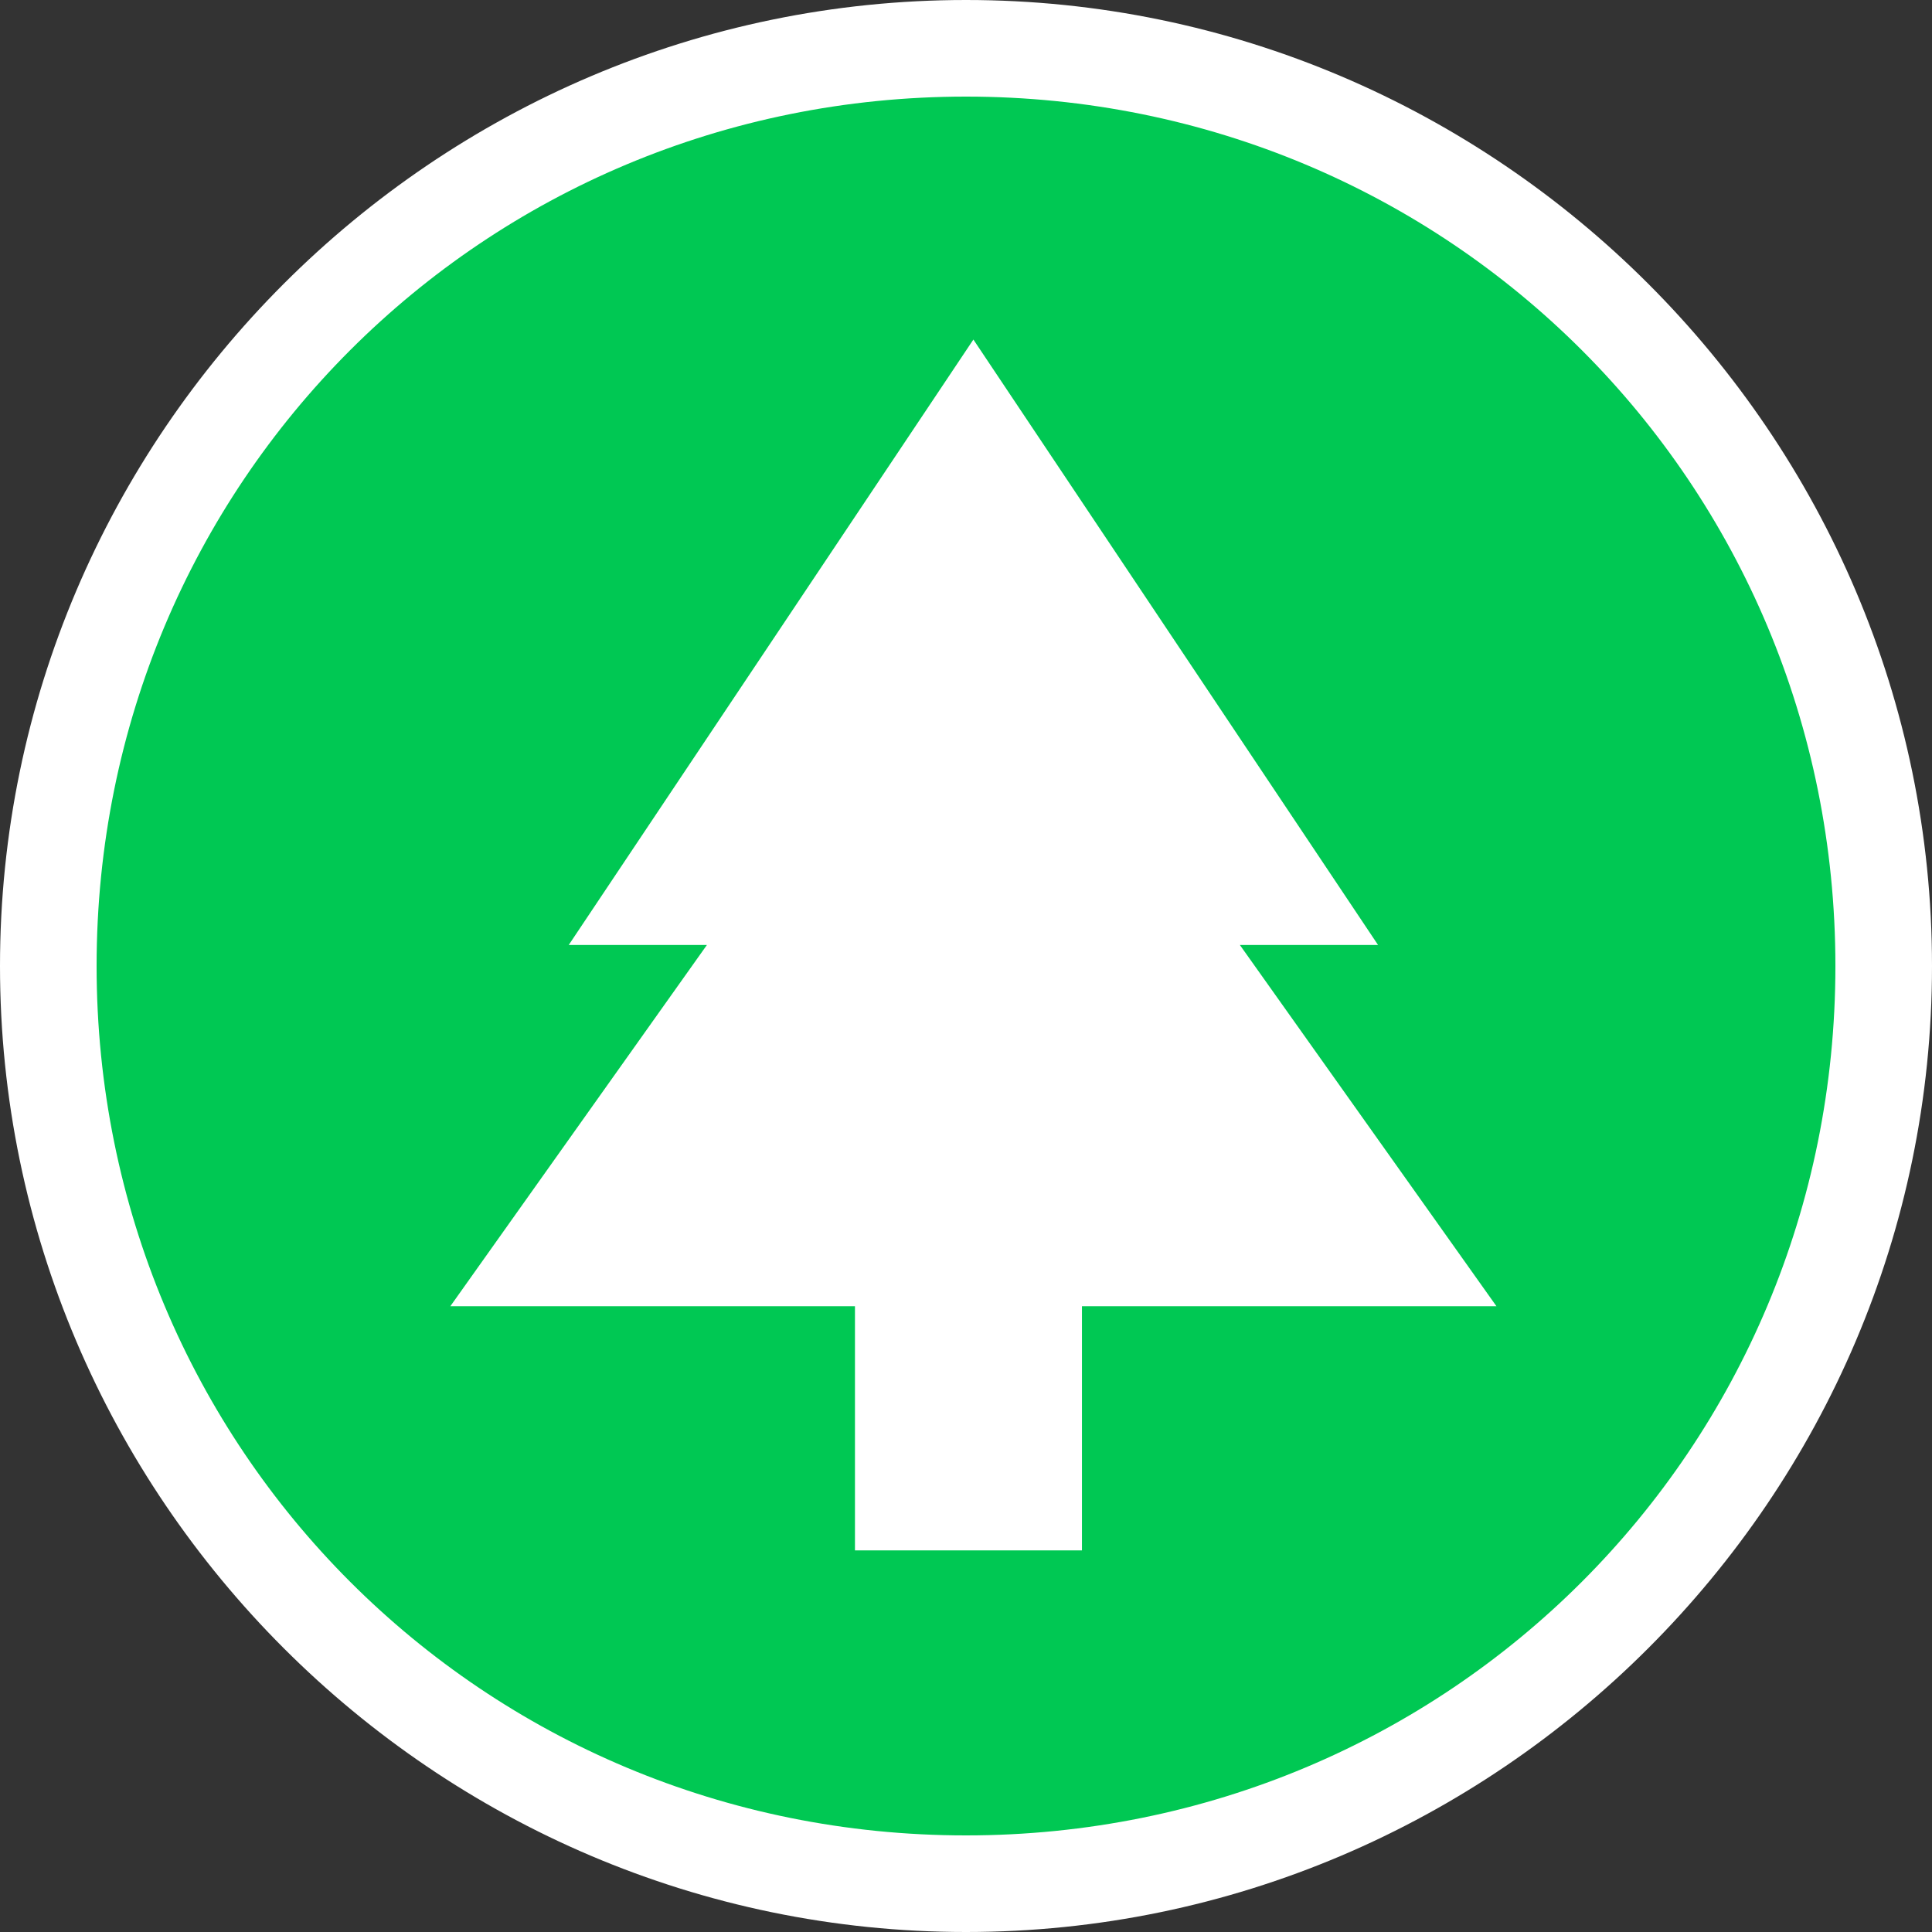
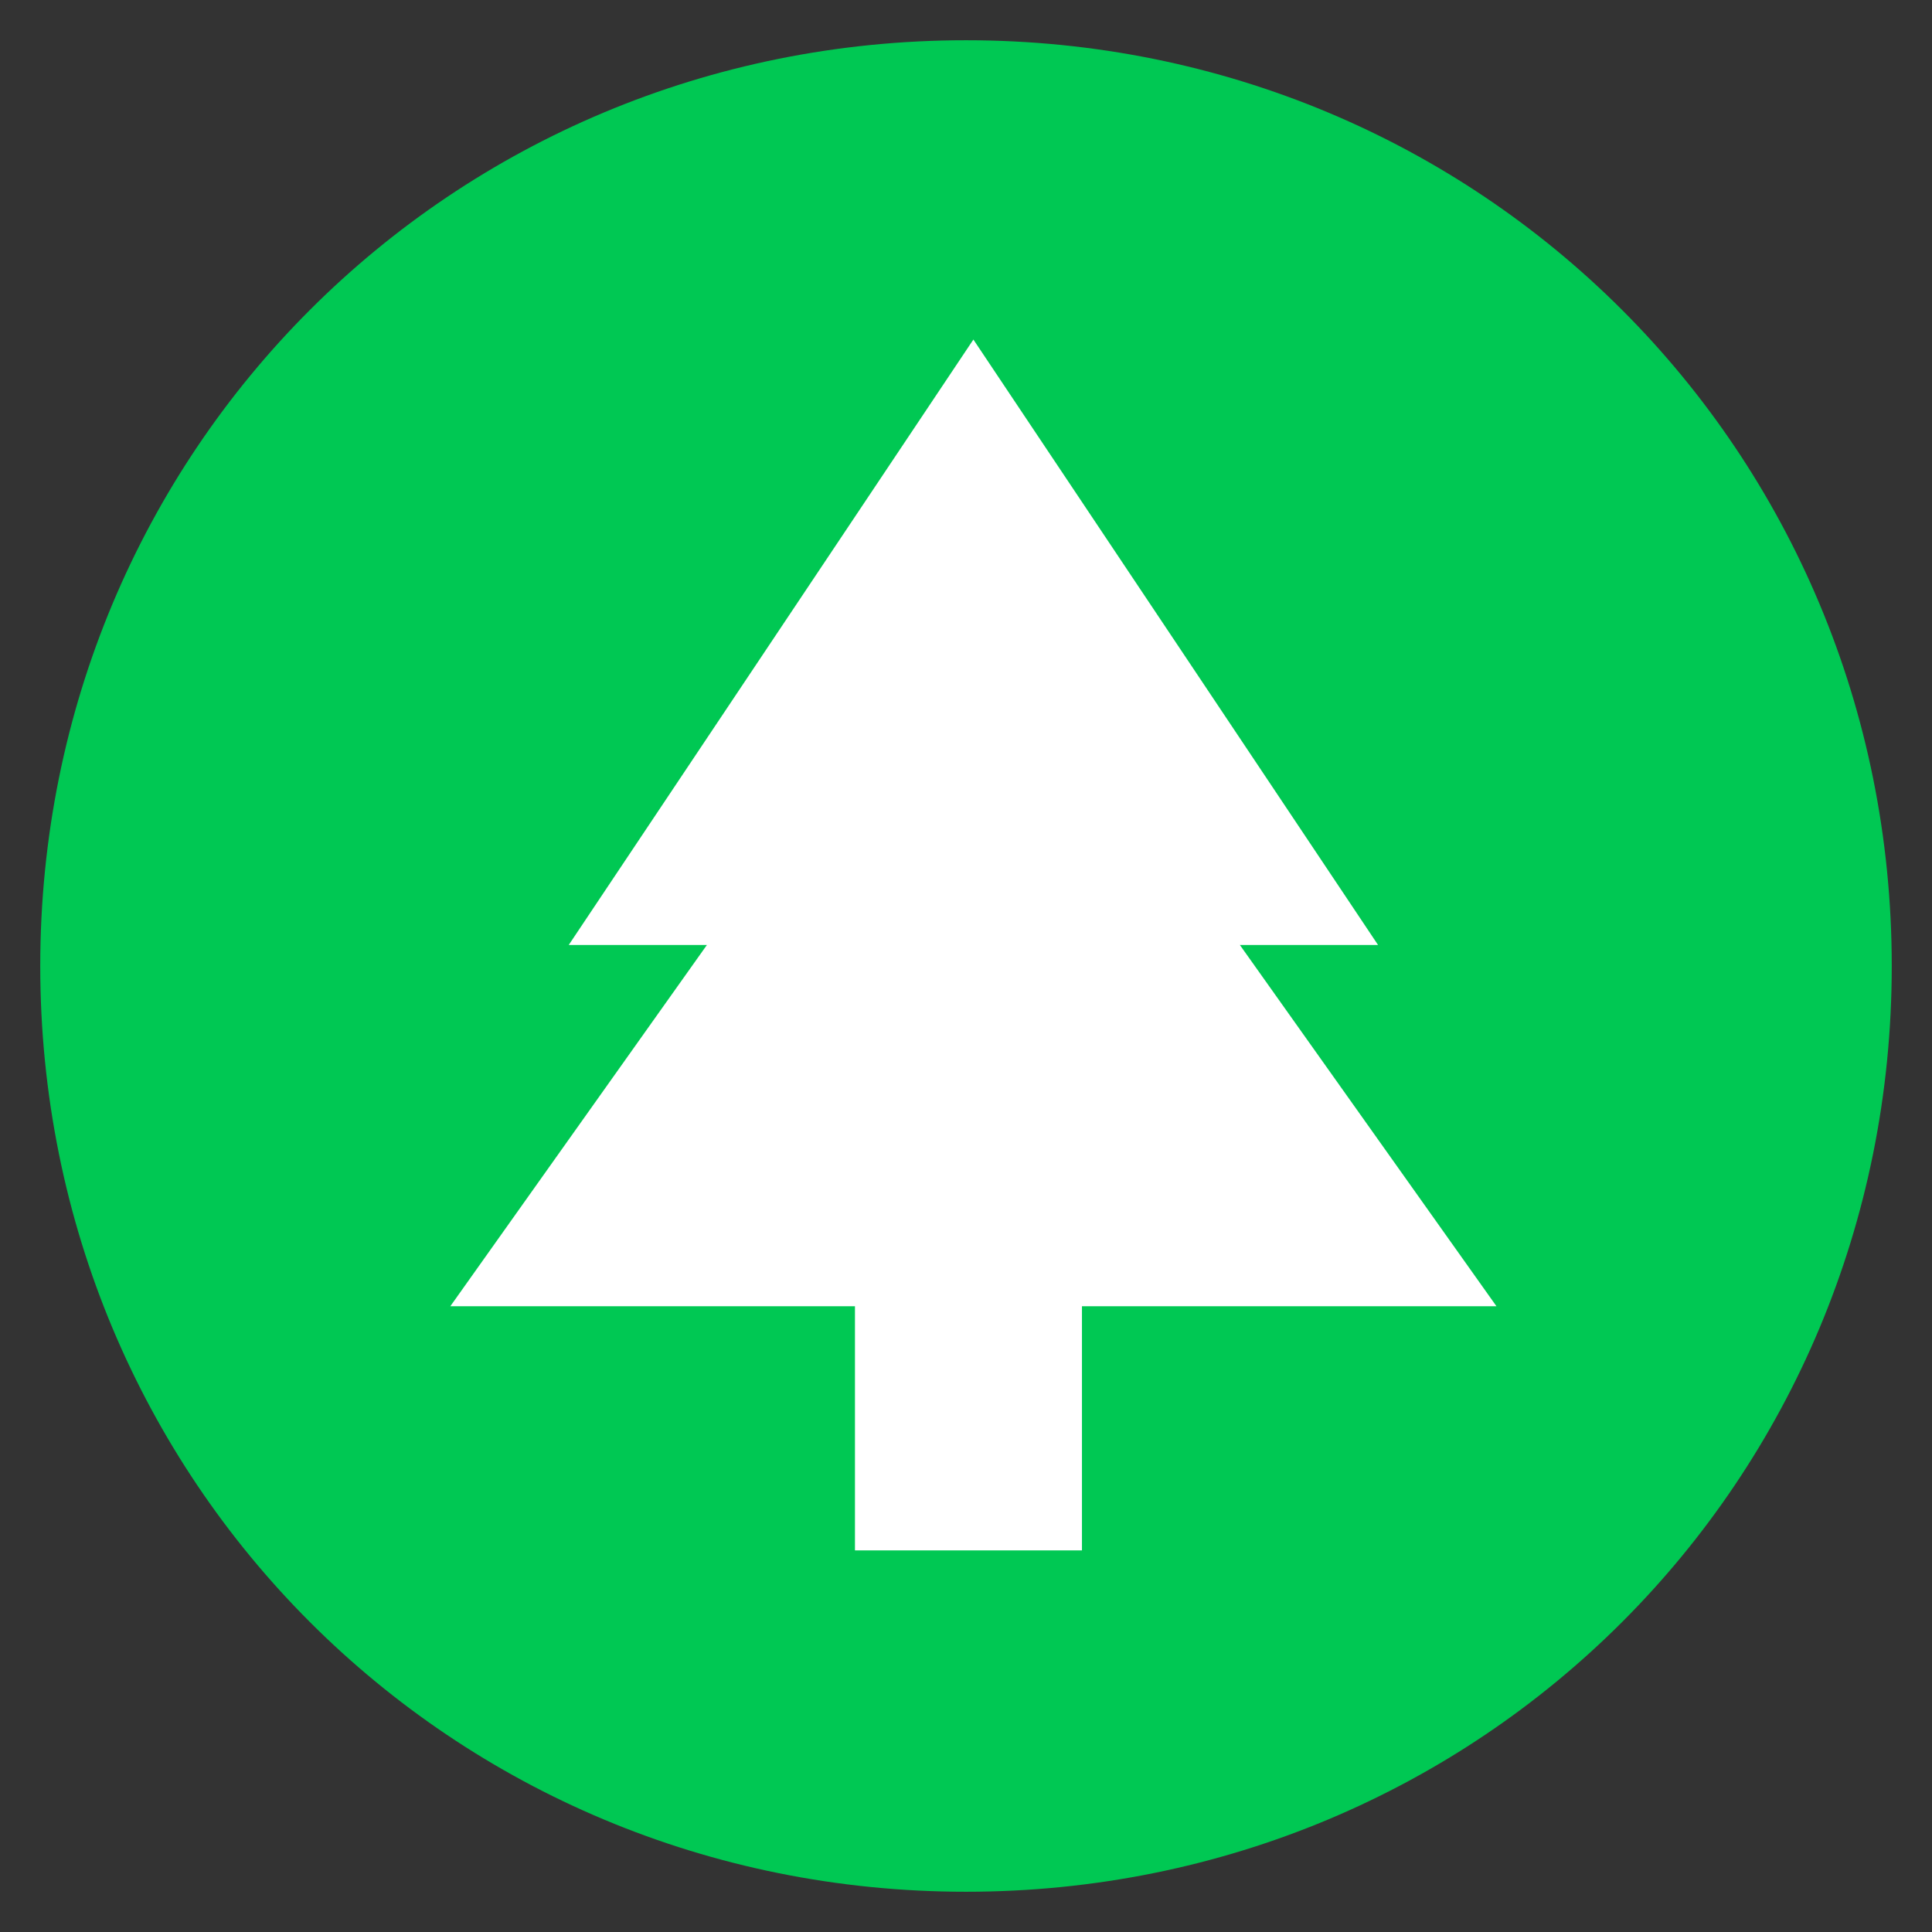
<svg xmlns="http://www.w3.org/2000/svg" xmlns:ns1="http://www.inkscape.org/namespaces/inkscape" xmlns:ns2="http://sodipodi.sourceforge.net/DTD/sodipodi-0.dtd" version="1.1" id="svg10" ns1:version="1.0.1 (3bc2e813f5, 2020-09-07)" ns2:docname="marker_circle_nature.svg" x="0px" y="0px" viewBox="0 0 24 24" style="enable-background:new 0 0 24 24;" xml:space="preserve">
  <rect x="0" y="0" width="24" height="24" fill="#333333" stroke="none" />
  <style type="text/css">
	.st0{fill:#00C853;}
	.st1{fill:#FFFFFF;}
</style>
  <ns2:namedview bordercolor="#666666" borderopacity="1" gridtolerance="10" guidetolerance="10" id="namedview12" ns1:current-layer="svg10" ns1:cx="18.864364" ns1:cy="27.240221" ns1:pageopacity="0" ns1:pageshadow="2" ns1:window-height="1001" ns1:window-maximized="1" ns1:window-width="1920" ns1:window-x="-9" ns1:window-y="-9" ns1:zoom="10.6" objecttolerance="10" pagecolor="#ffffff" showgrid="false">
	</ns2:namedview>
  <path id="circle2" class="st0" d="M23.5,12c0,6.4-5.1,11.5-11.5,11.5l0,0C5.6,23.5,0.5,18.4,0.5,12S5.6,0.5,12,0.5S23.5,5.6,23.5,12  z" />
-   <path id="path29" class="st1" d="M12,0C5.4,0,0,5.4,0,12c0,6.6,5.4,12,12,12s12-5.4,12-12S18.6,0,12,0z M12,1.2  C18,1.2,22.8,6,22.8,12S18,22.8,12,22.8S1.2,18,1.2,12C1.2,6,6,1.2,12,1.2z" />
  <g id="g857" transform="matrix(1.226,0,0,1.213,5.594,4.218)">
    <path id="polygon855" class="st1" d="M6.4,9.9h4.2L8,6.2h1.4L5.3,0L1.2,6.2h1.4L0,9.9h4.1v2.5h2.3V9.9z" />
  </g>
</svg>